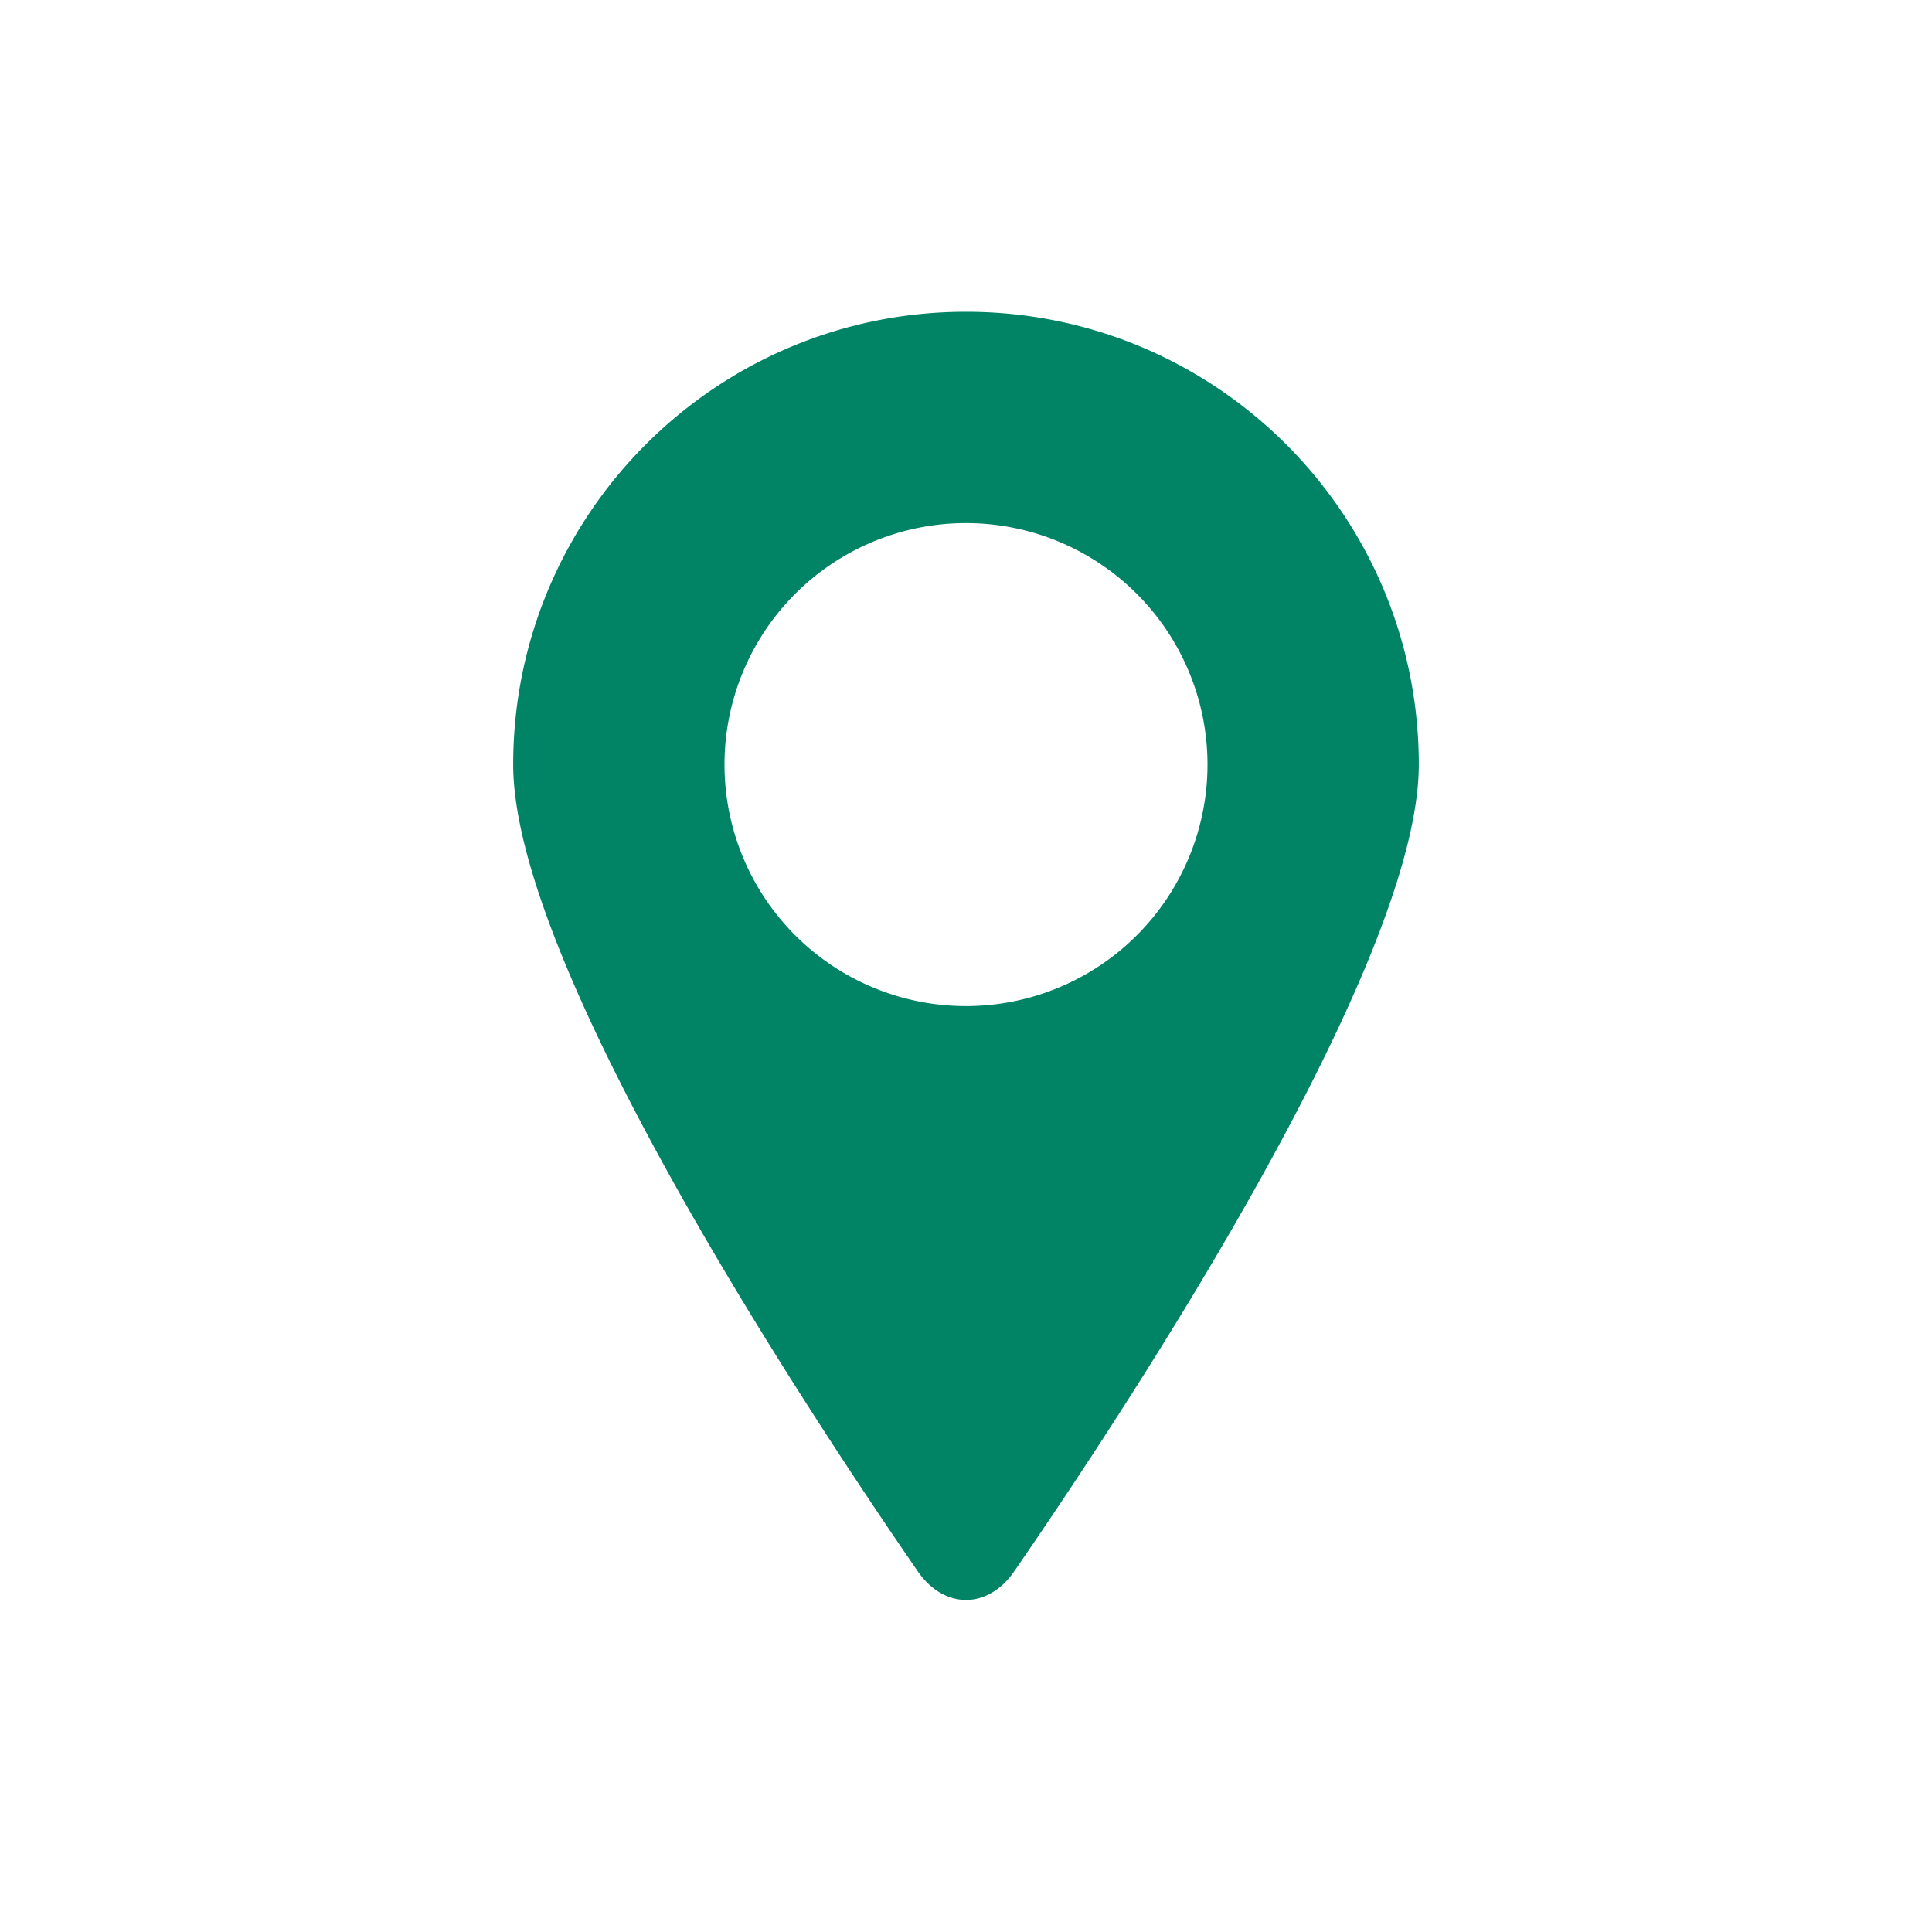
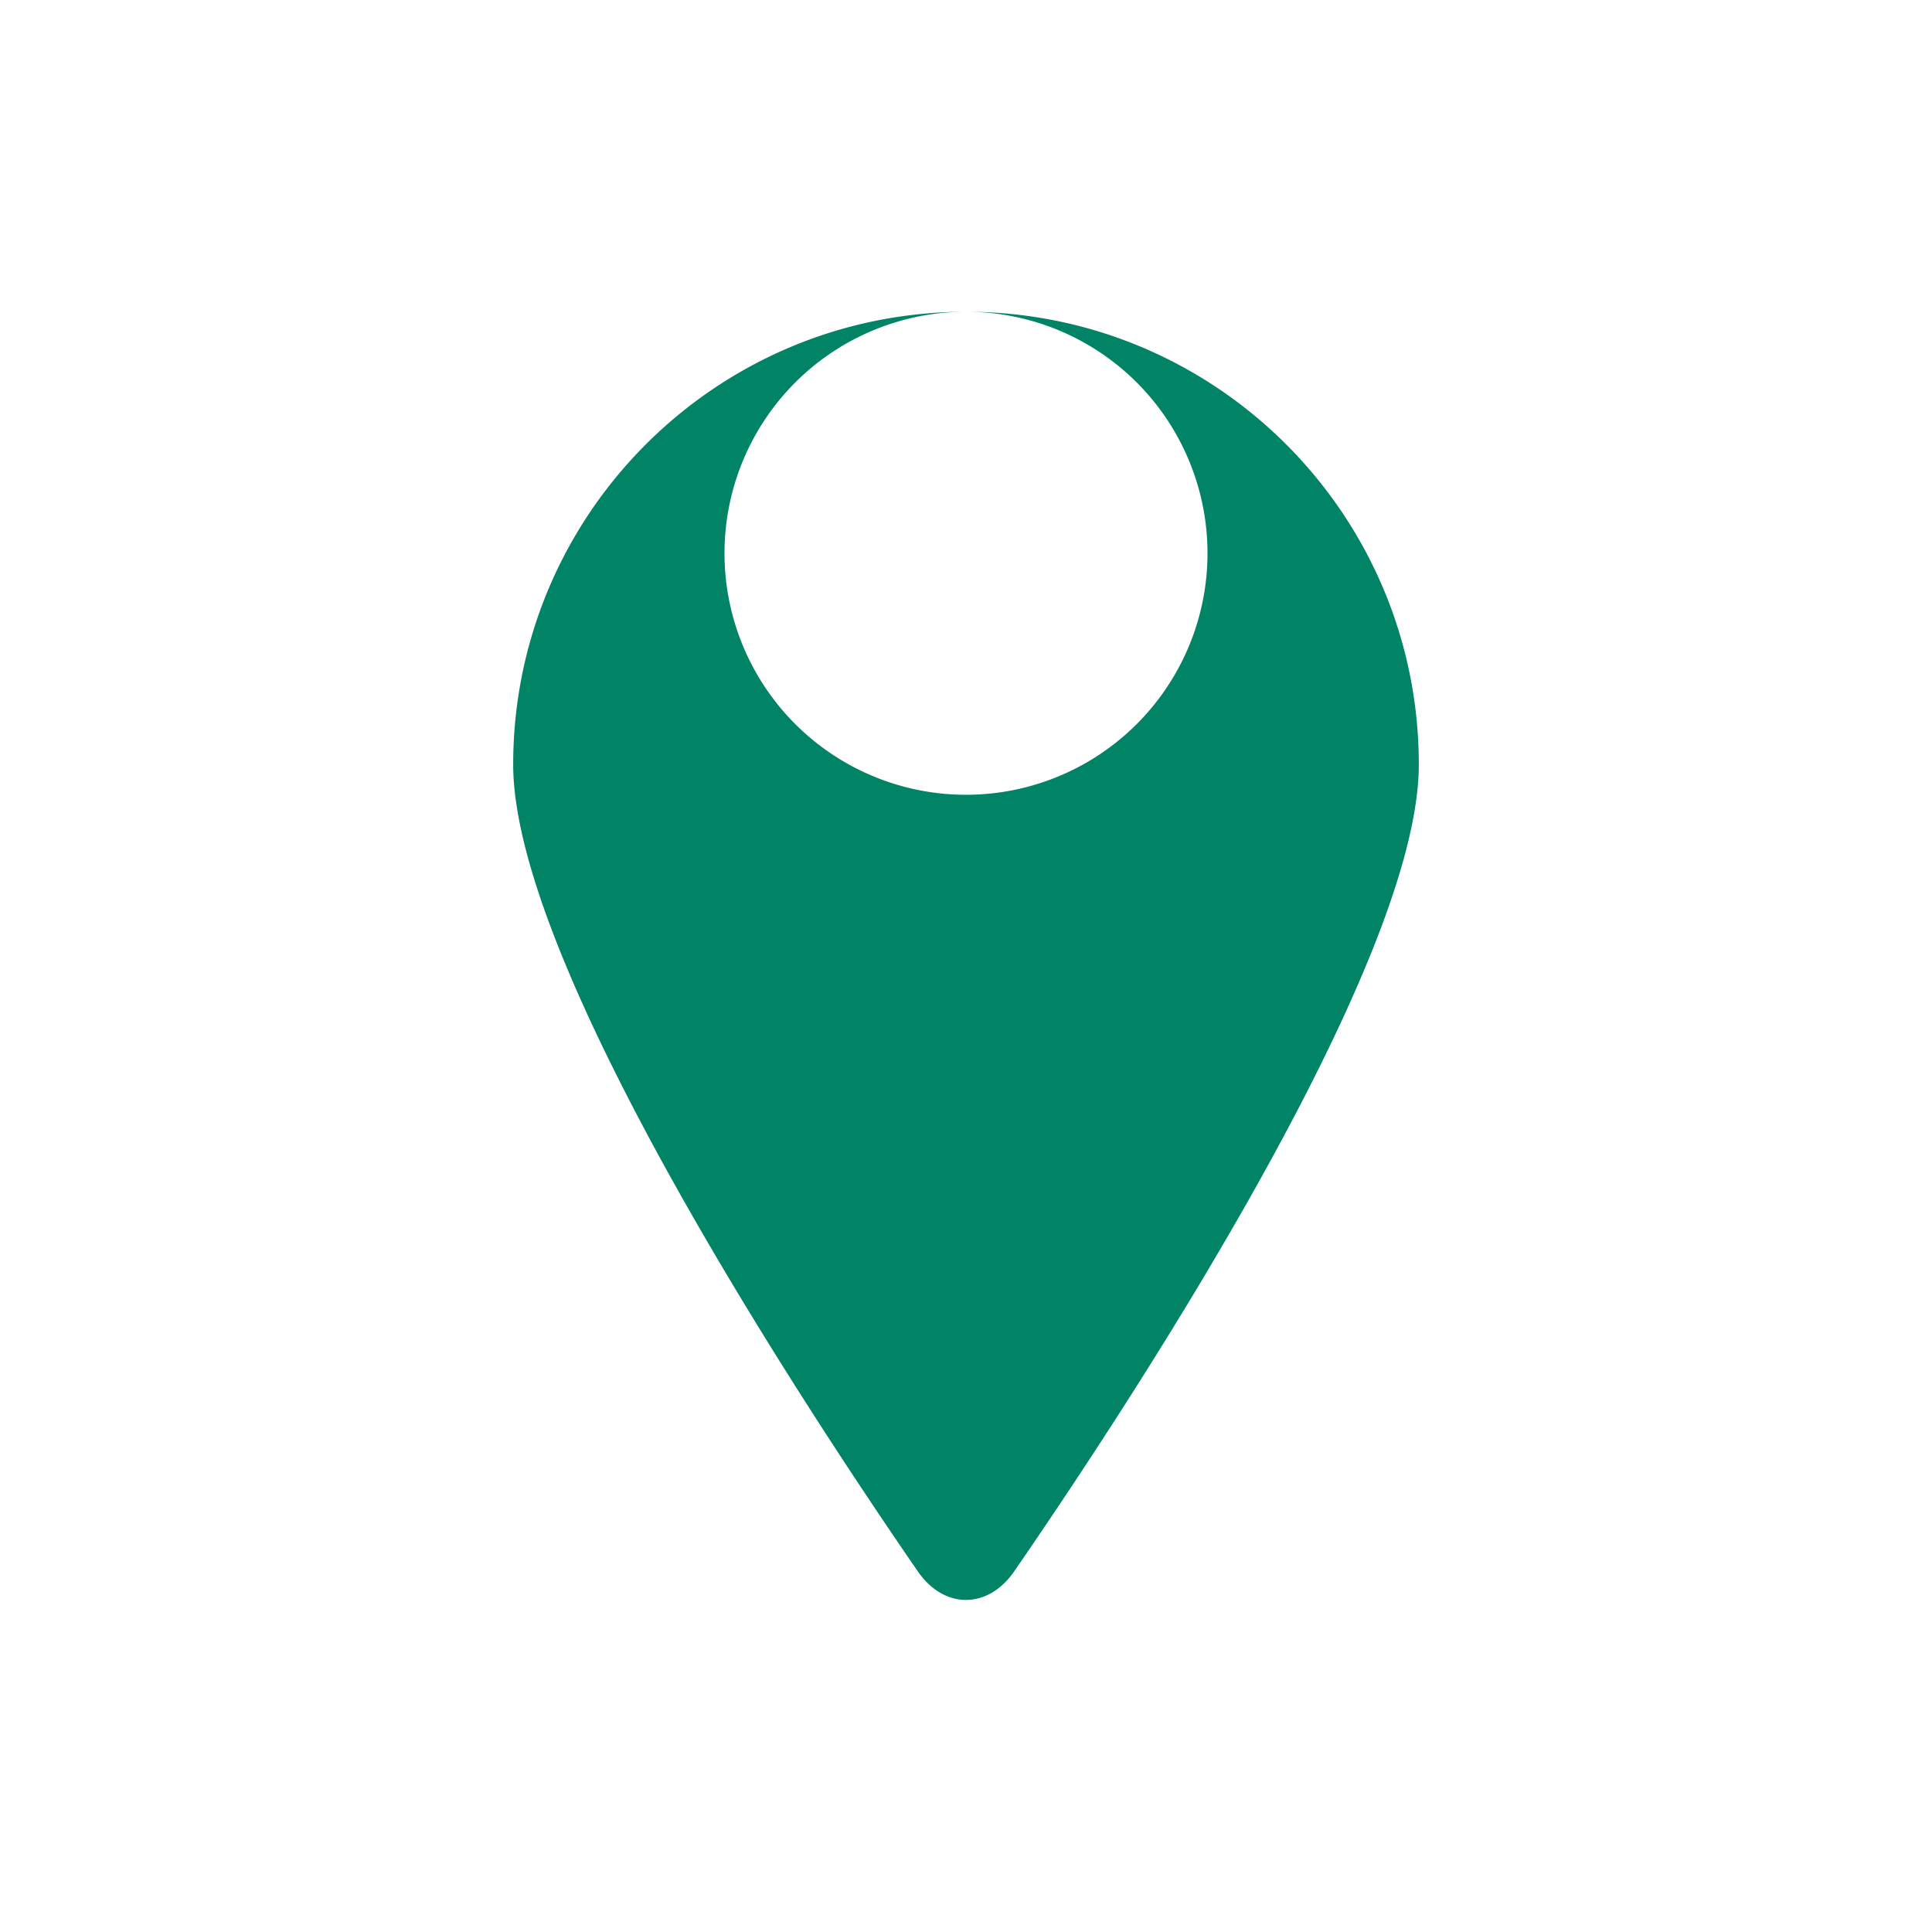
<svg xmlns="http://www.w3.org/2000/svg" viewBox="0 0 64 64" id="Location">
-   <path d="M32 10.328c-8.284 0-15 6.716-15 15 0 6.605 9.537 21.113 13.402 26.723.872 1.265 2.324 1.265 3.196 0C37.463 46.44 47 31.934 47 25.328c0-8.284-6.716-15-15-15zm0 7a8 8 0 0 1 8 8 8 8 0 0 1-8 8 8 8 0 0 1-8-8 8 8 0 0 1 8-8z" fill="#018365" class="color000000 svgShape" />
+   <path d="M32 10.328c-8.284 0-15 6.716-15 15 0 6.605 9.537 21.113 13.402 26.723.872 1.265 2.324 1.265 3.196 0C37.463 46.44 47 31.934 47 25.328c0-8.284-6.716-15-15-15za8 8 0 0 1 8 8 8 8 0 0 1-8 8 8 8 0 0 1-8-8 8 8 0 0 1 8-8z" fill="#018365" class="color000000 svgShape" />
</svg>